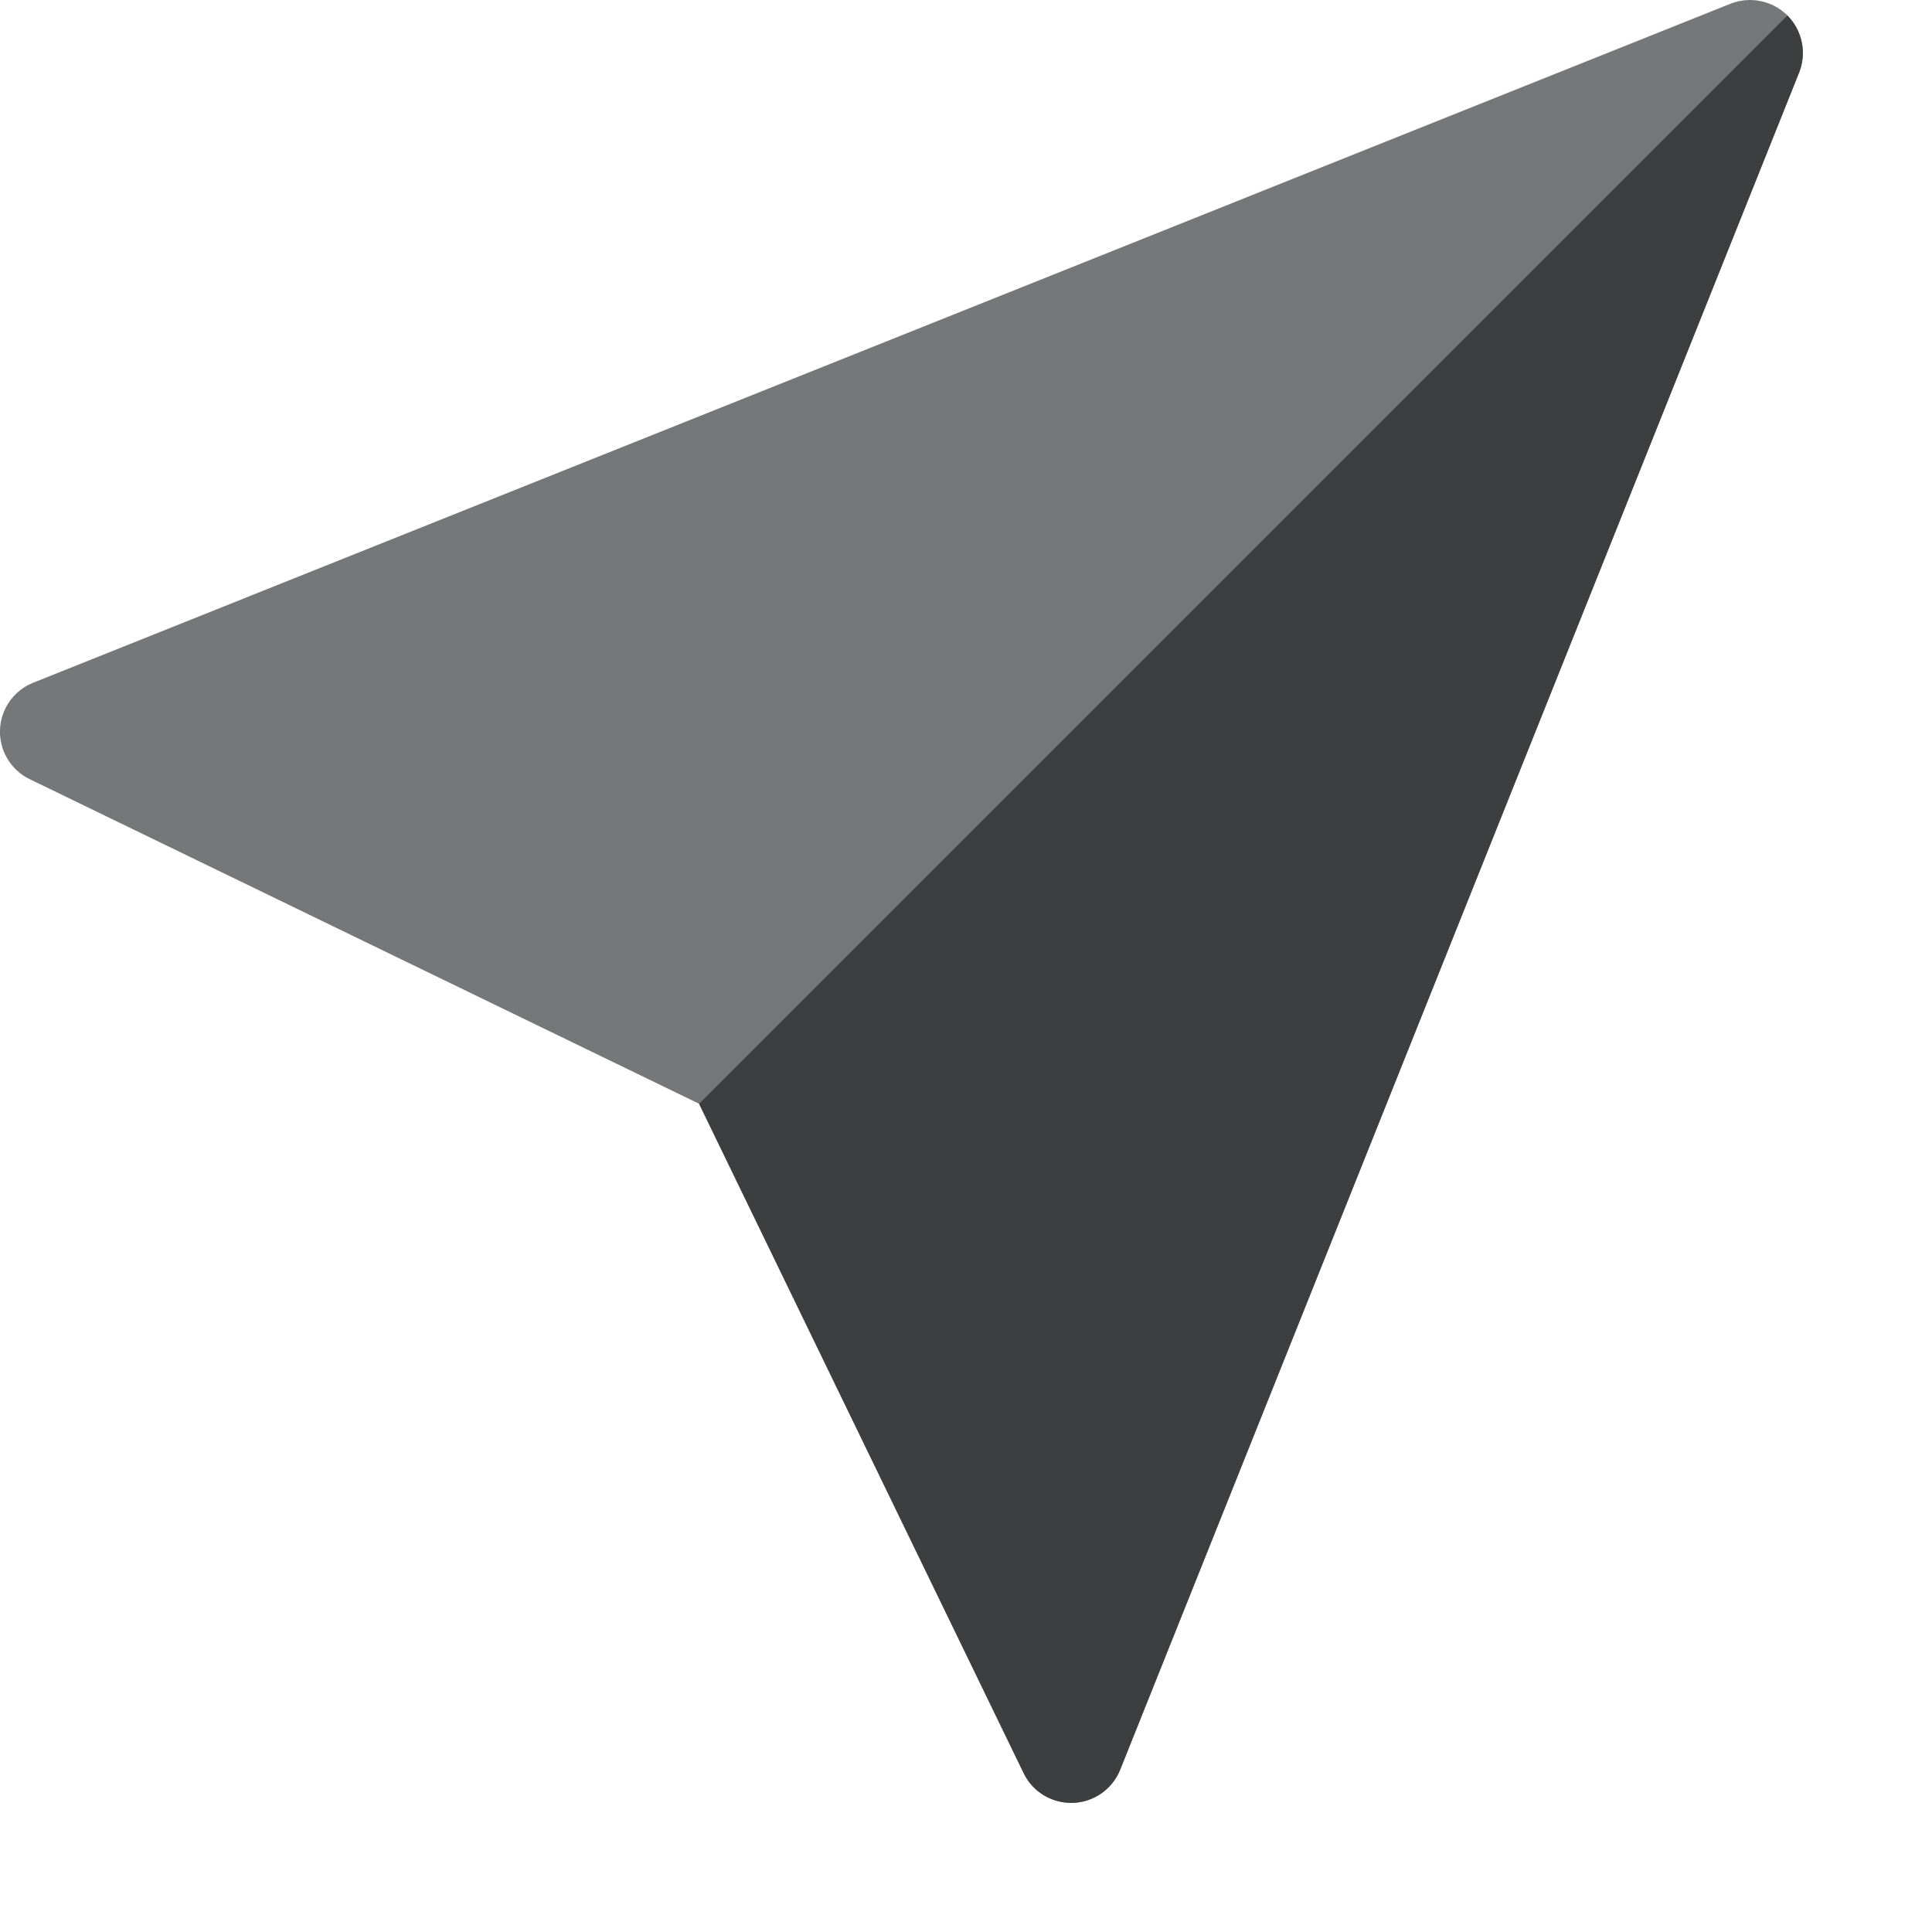
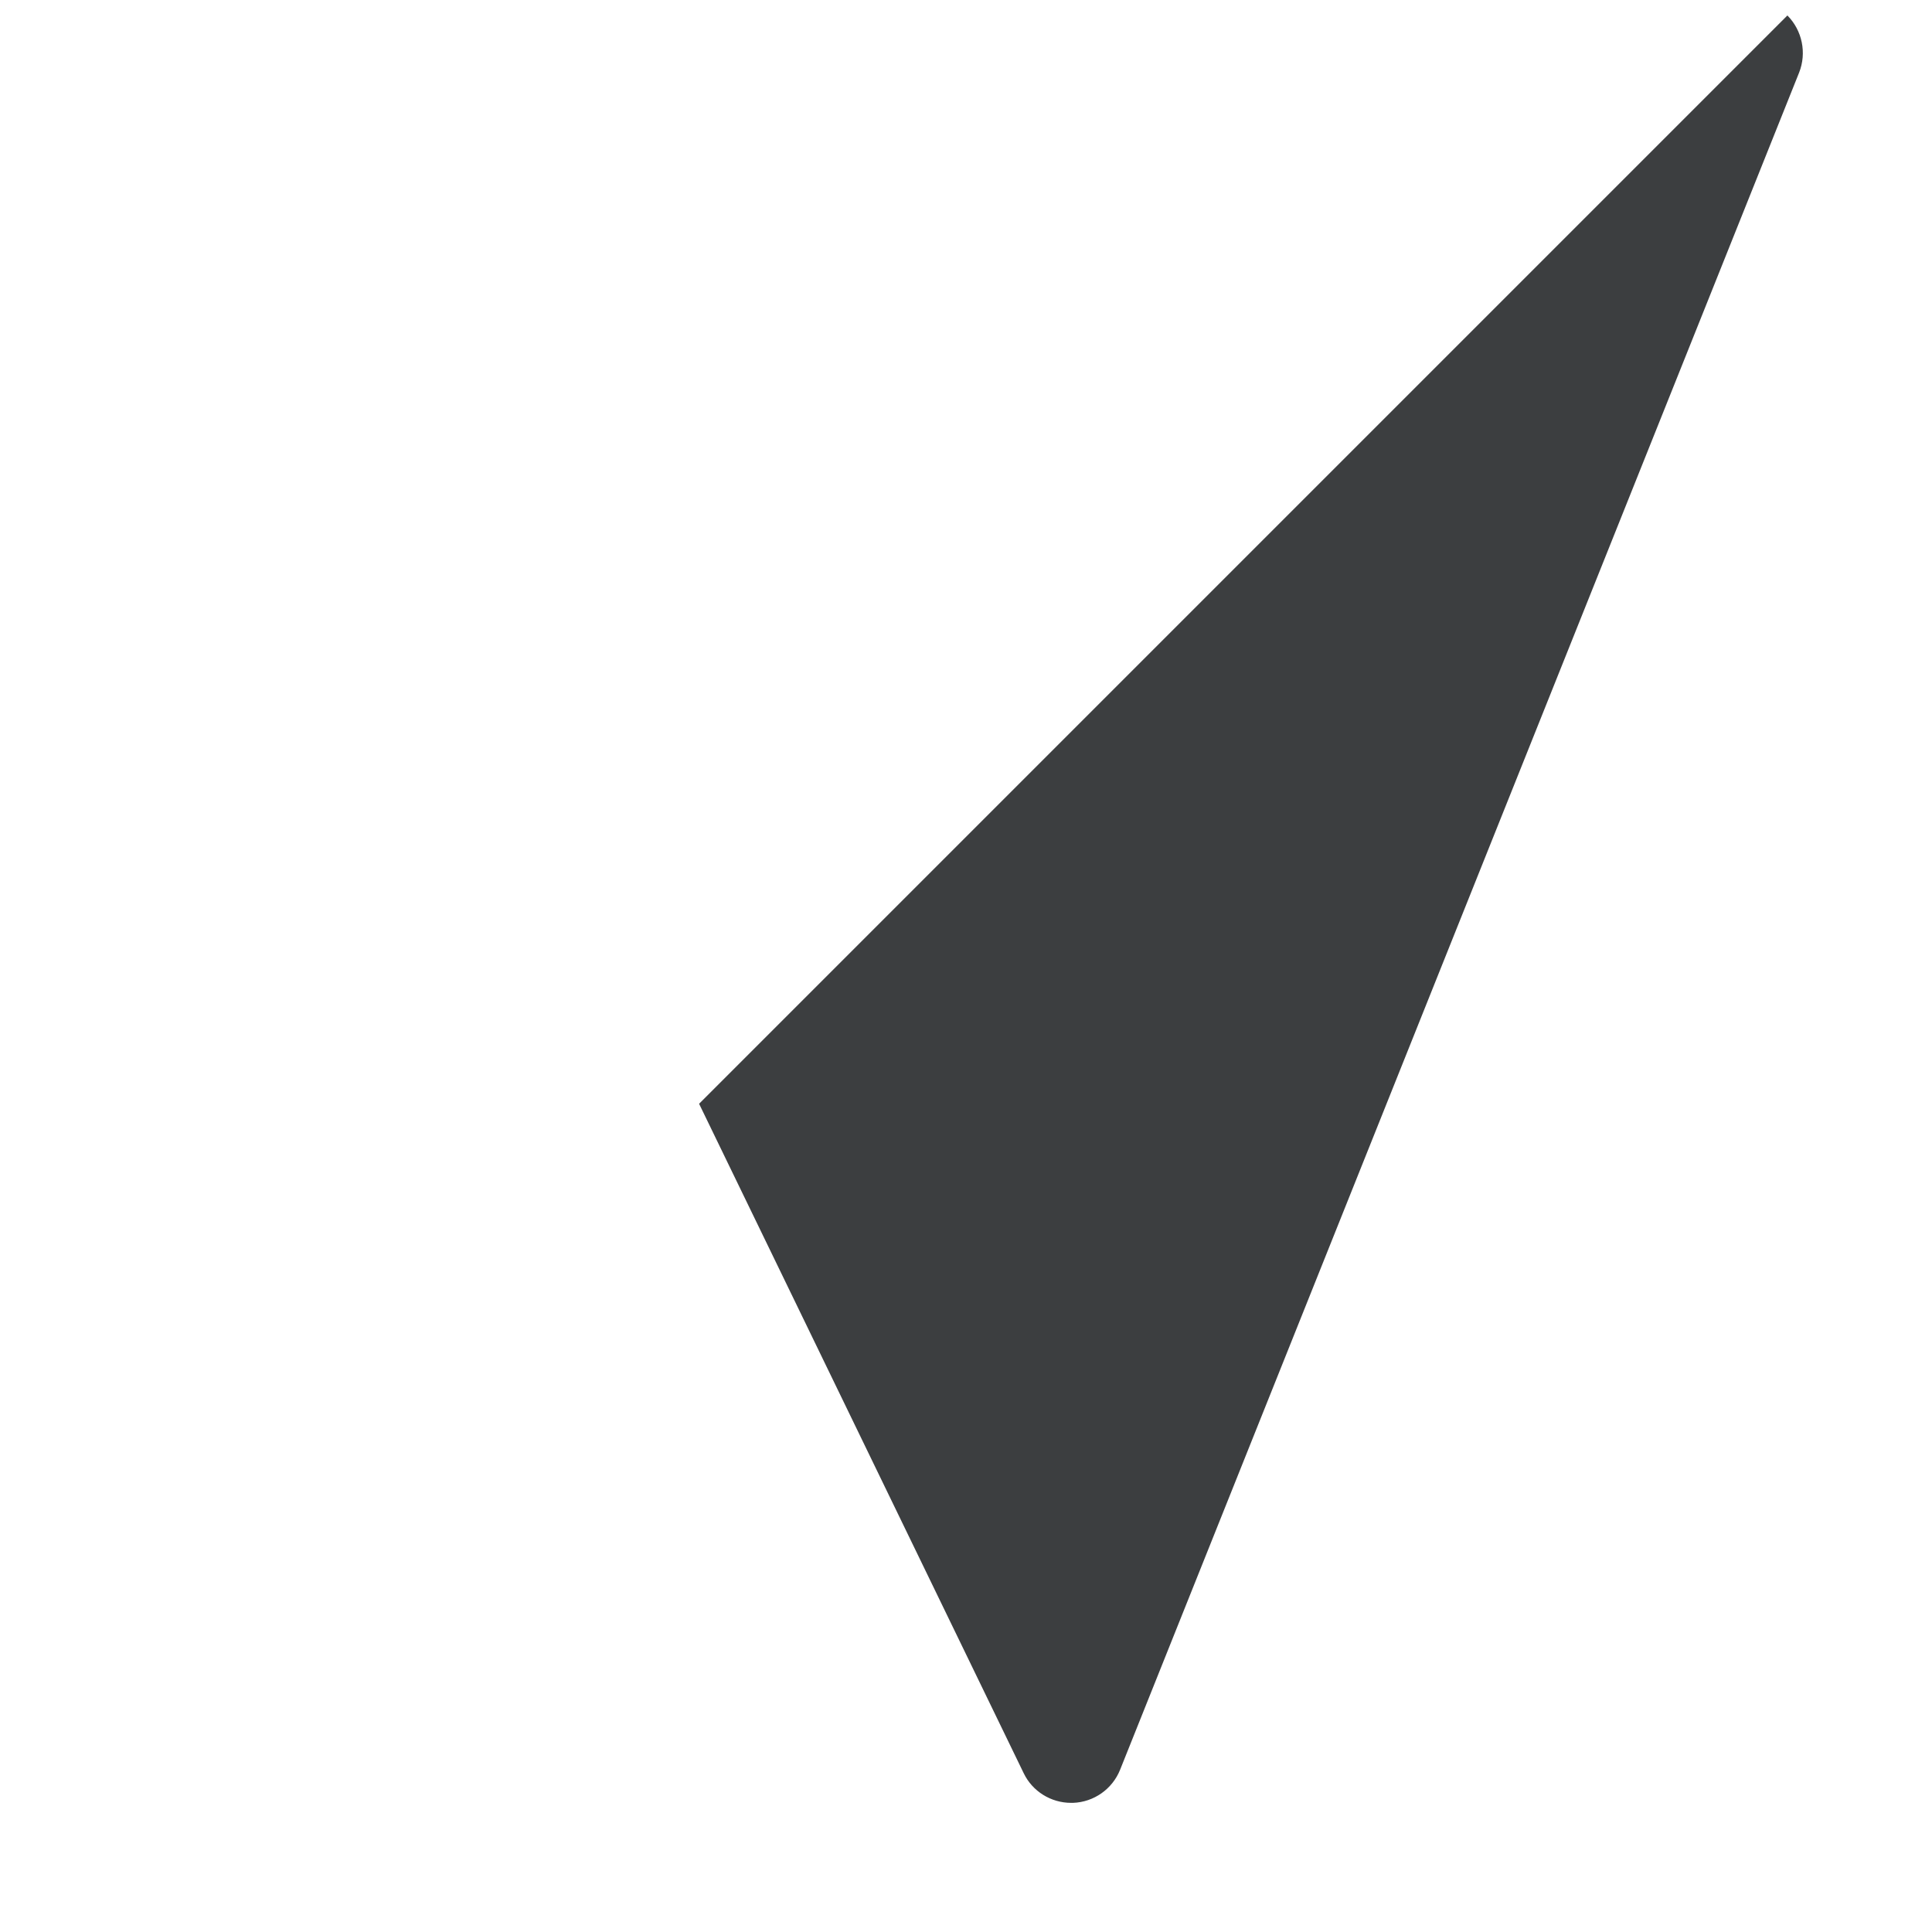
<svg xmlns="http://www.w3.org/2000/svg" width="13" height="13" viewBox="0 0 13 13" fill="none">
-   <path d="M12.027 0.104C11.927 0.004 11.776 -0.027 11.644 0.025L0.223 4.594C0.093 4.646 0.005 4.77 0 4.911C-0.005 5.052 0.074 5.182 0.2 5.243L4.704 7.427L6.888 11.931C6.947 12.054 7.072 12.131 7.207 12.131C7.212 12.131 7.216 12.131 7.22 12.131C7.361 12.126 7.485 12.038 7.538 11.908L12.106 0.487C12.159 0.355 12.127 0.205 12.027 0.104Z" fill="#3C3E40" fill-opacity="0.7" />
  <path d="M12.027 0.104L4.704 7.427L6.888 11.931C6.947 12.054 7.072 12.131 7.207 12.131C7.212 12.131 7.216 12.131 7.22 12.131C7.361 12.126 7.485 12.038 7.537 11.908L12.106 0.488C12.158 0.356 12.127 0.205 12.027 0.104Z" fill="#3C3E40" />
</svg>